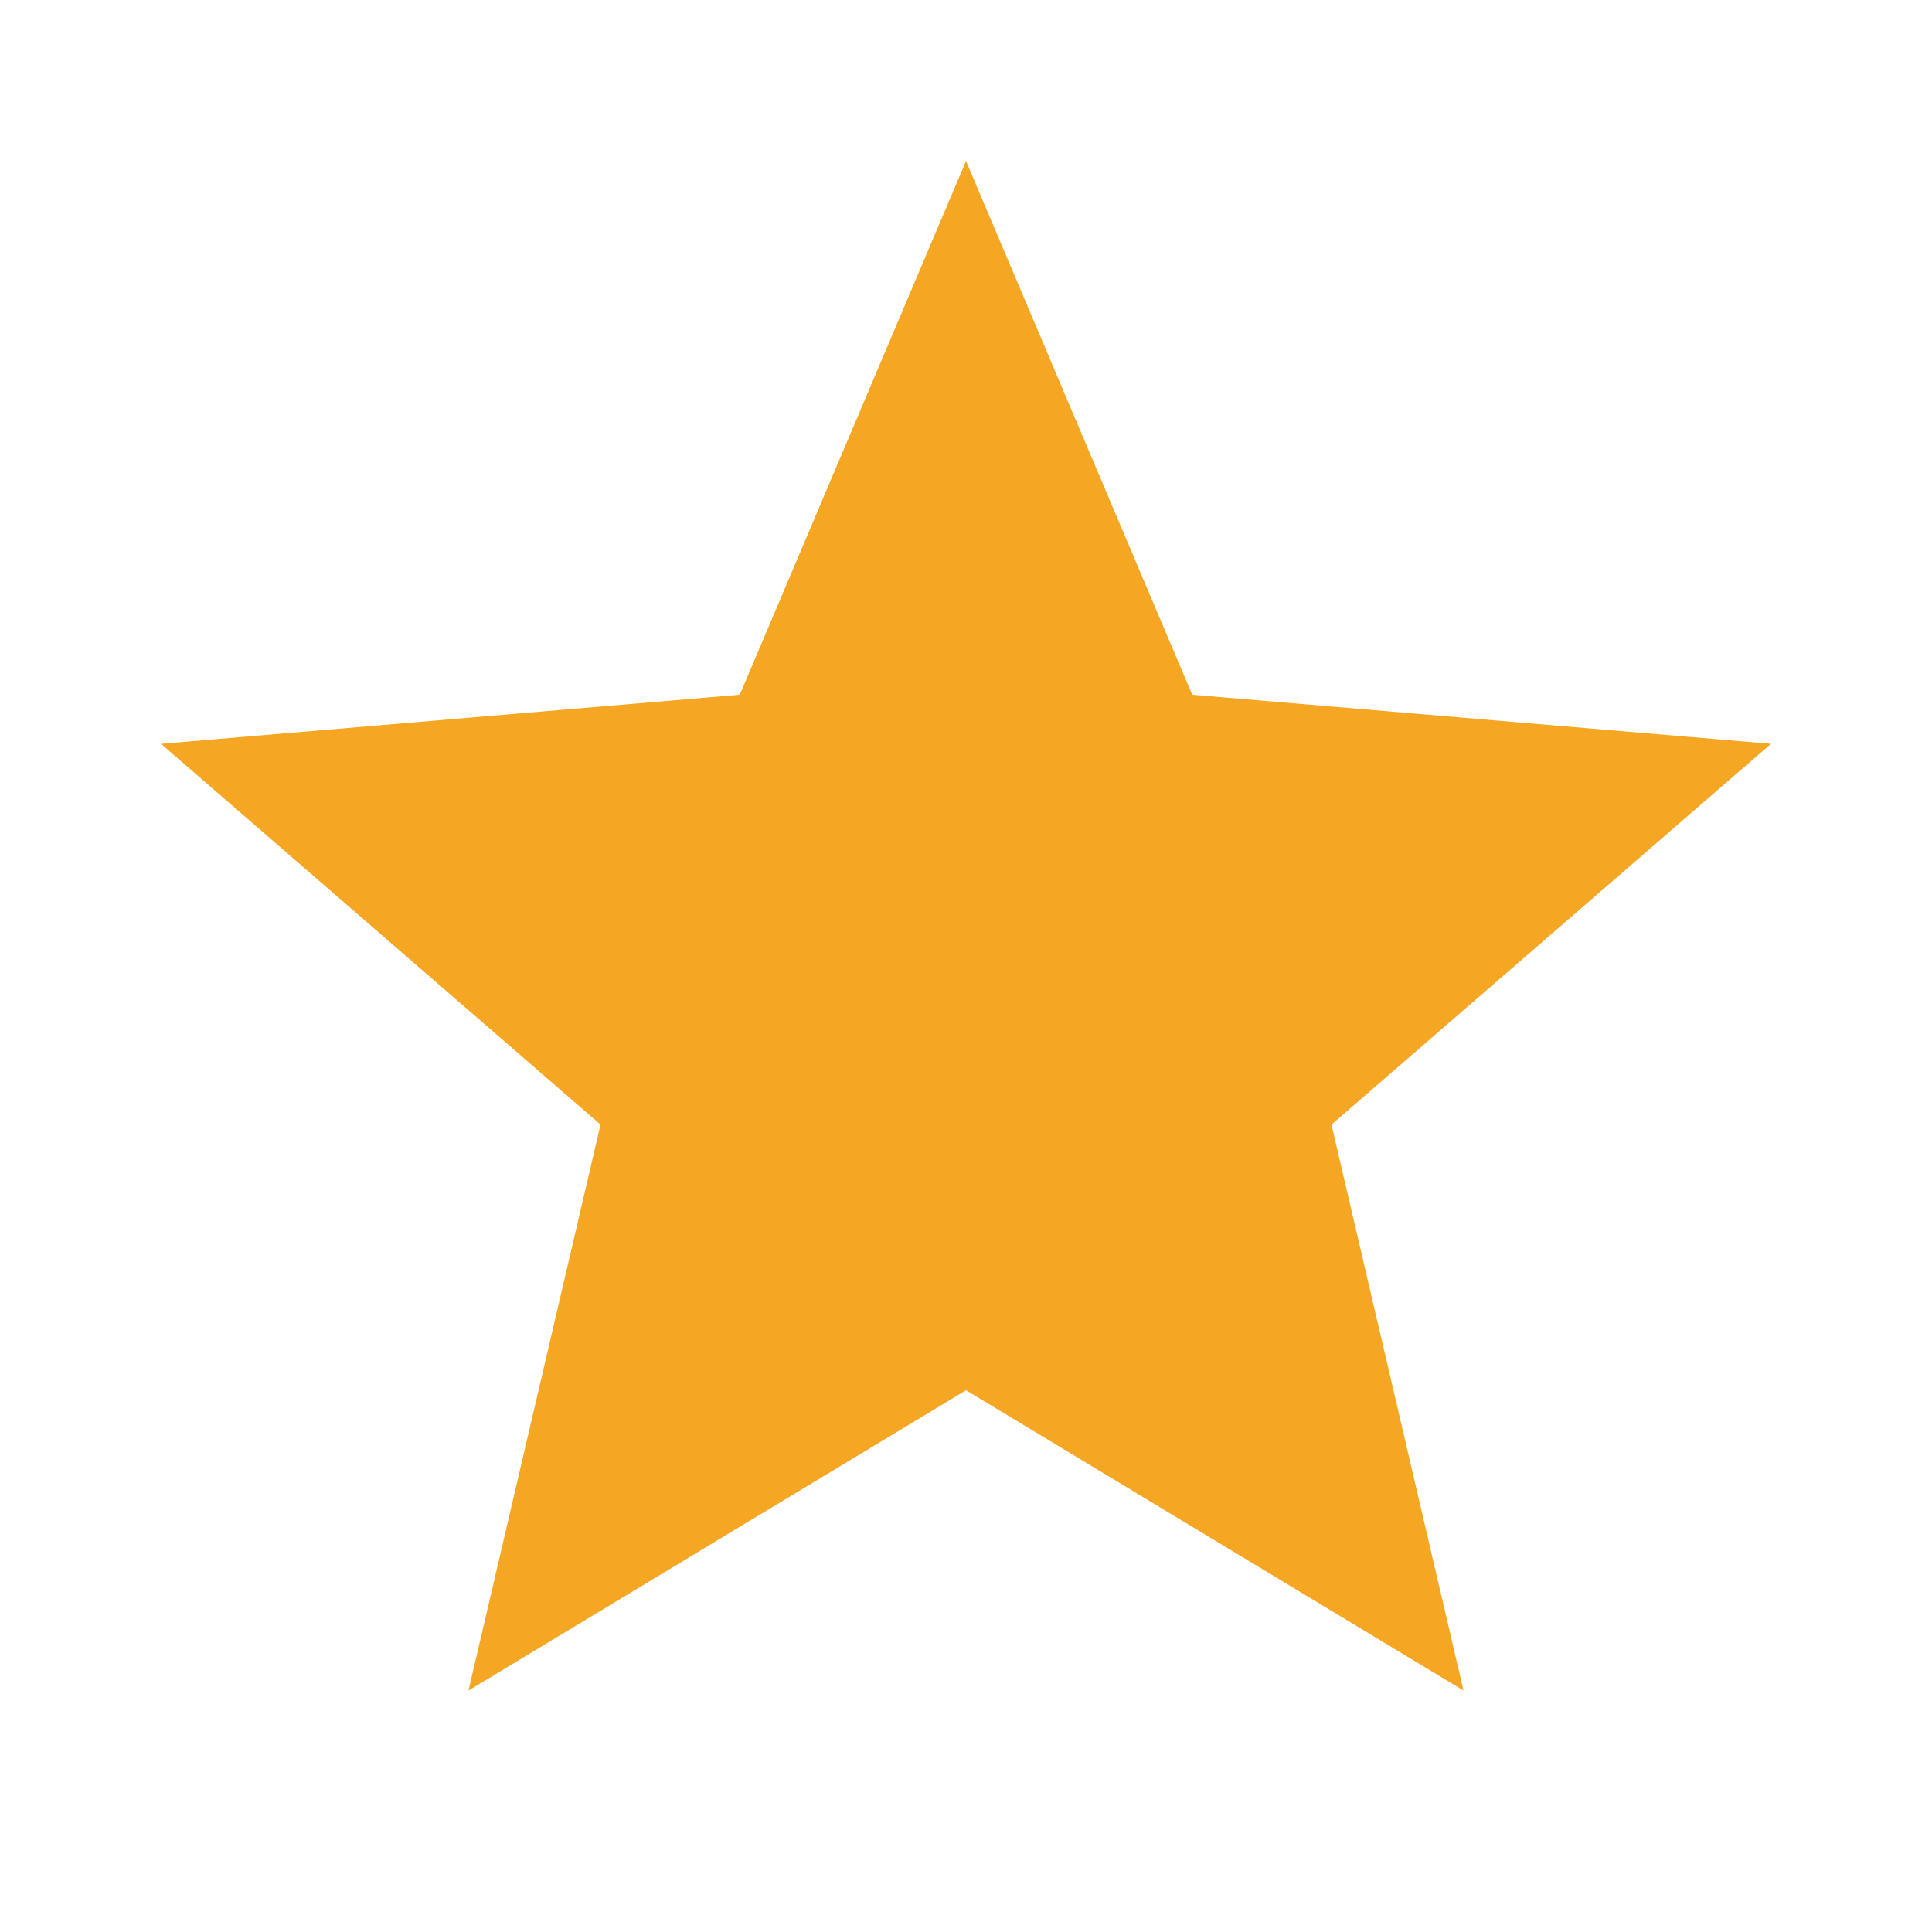
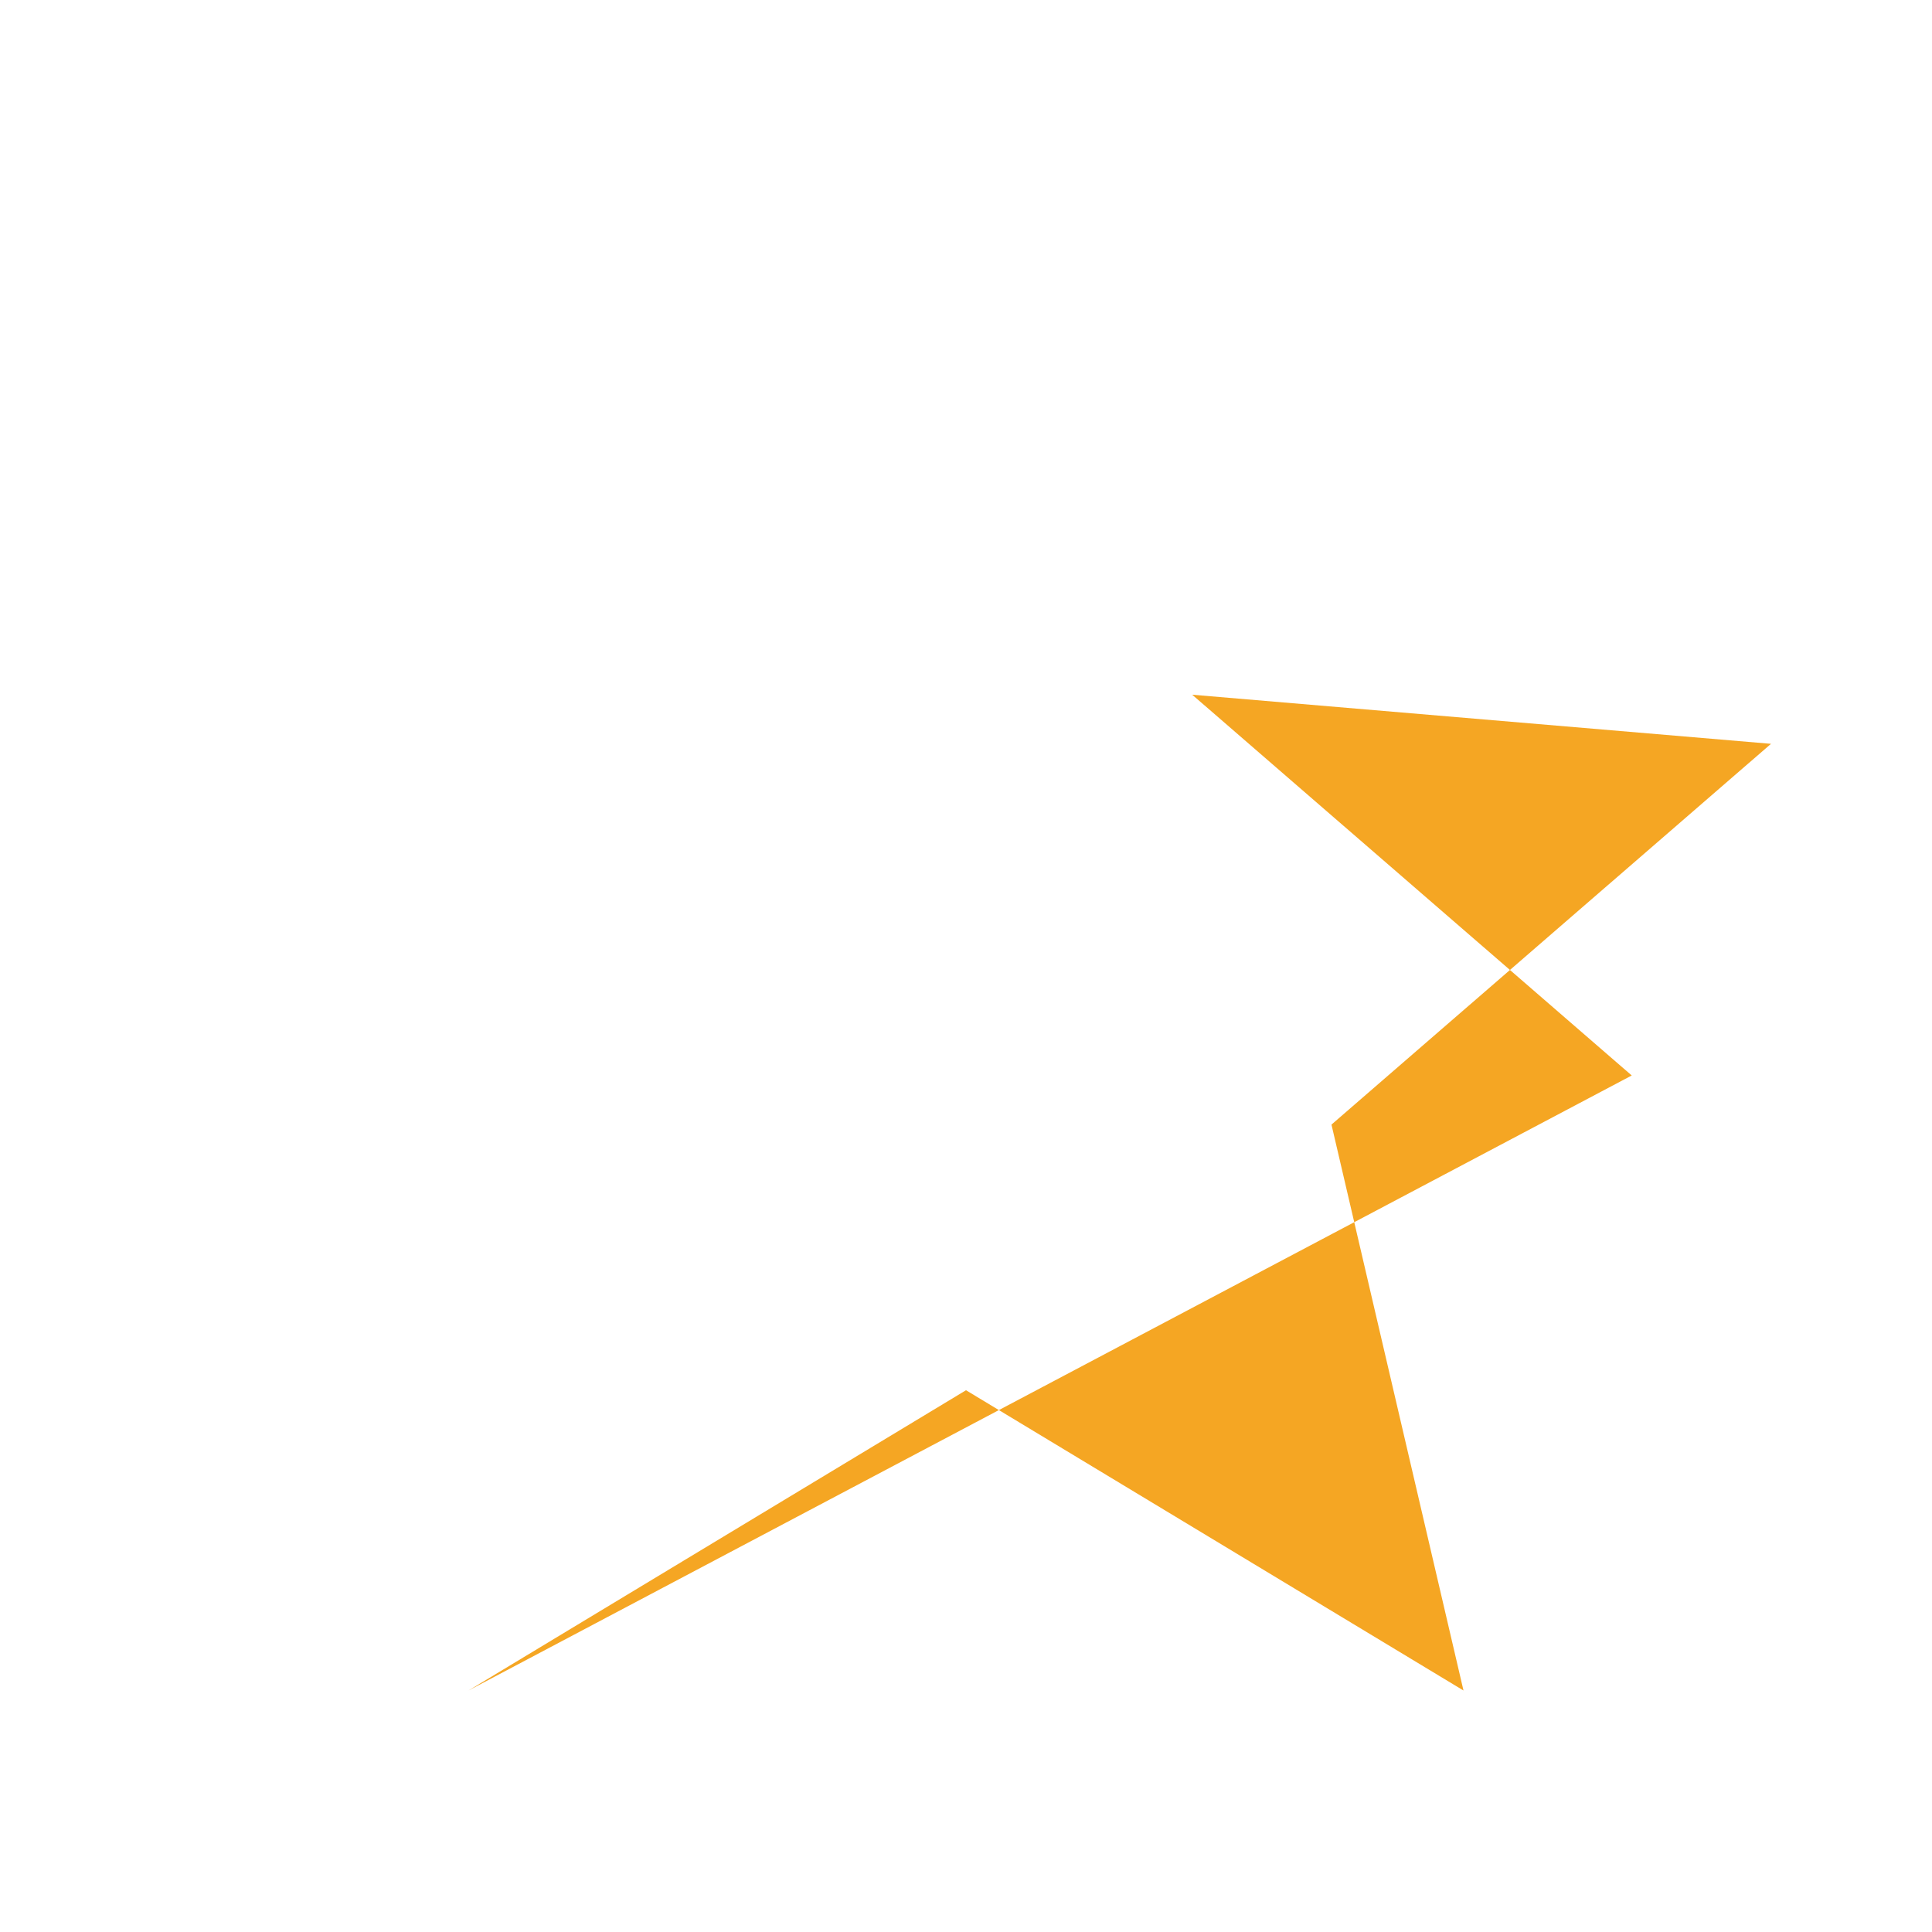
<svg xmlns="http://www.w3.org/2000/svg" viewBox="0 0 24 24" fill="#f5a623" aria-hidden="true">
-   <path d="M12 17.27L18.18 21l-1.64-7.03L22 9.24l-7.19-.61L12 2 9.19 8.63 2 9.24l5.46 4.73L5.82 21z" />
+   <path d="M12 17.27L18.18 21l-1.64-7.03L22 9.24l-7.19-.61l5.46 4.73L5.82 21z" />
</svg>